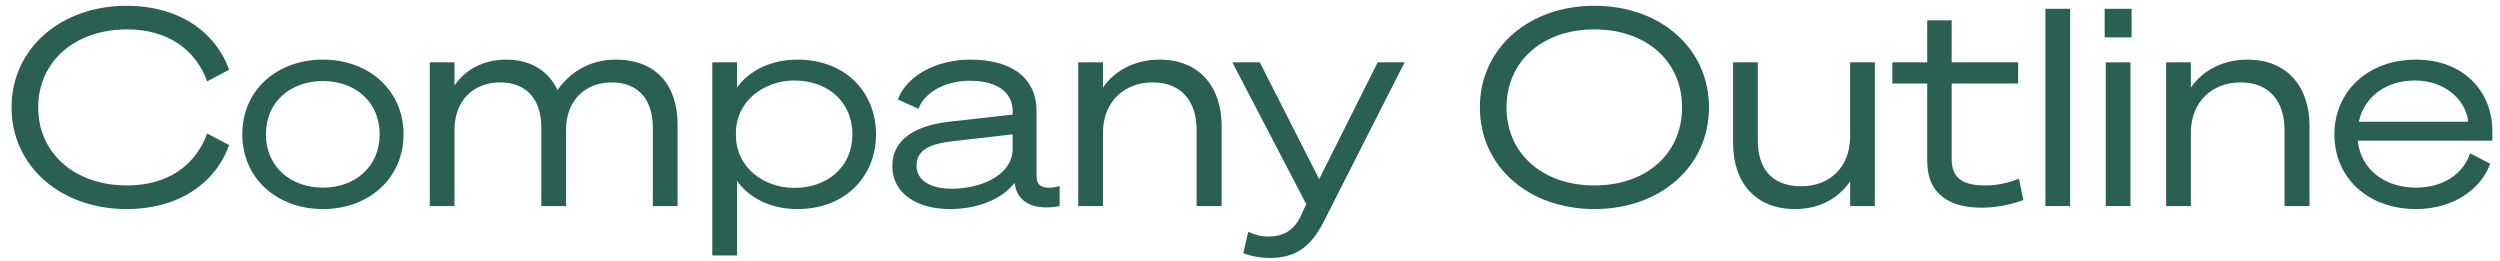
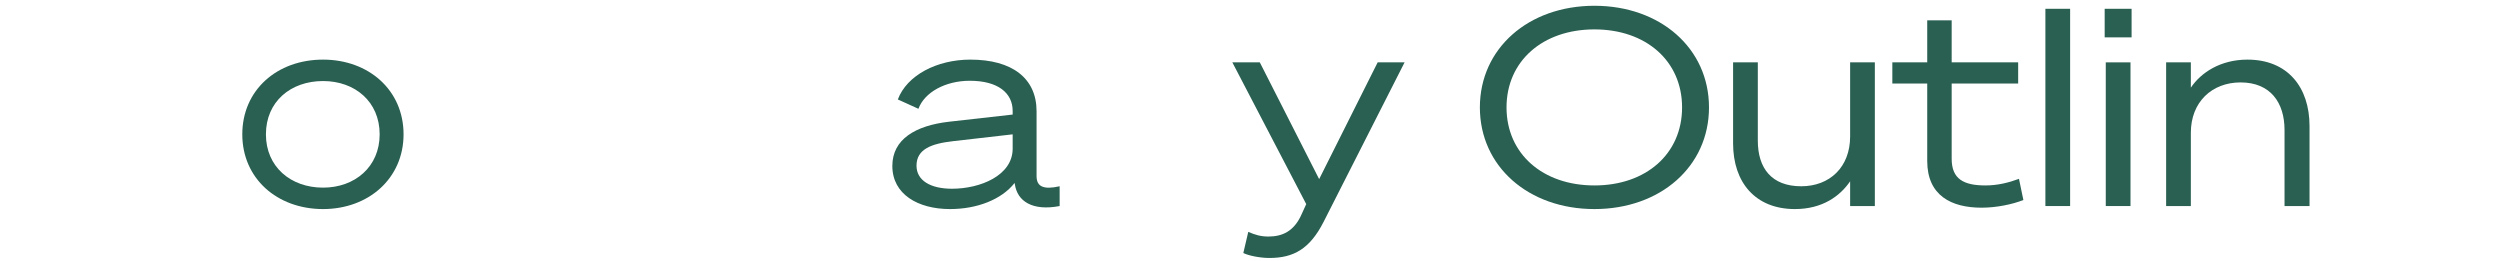
<svg xmlns="http://www.w3.org/2000/svg" width="182" height="19" viewBox="0 0 182 19" fill="none">
-   <path d="M175.883 13.66C177.903 13.66 179.343 12.62 179.823 11.16L181.283 11.92C180.663 13.68 178.703 15.22 175.883 15.22C172.423 15.22 169.943 12.98 169.943 9.78C169.943 6.68 172.363 4.34 175.883 4.34C179.303 4.34 181.443 6.62 181.443 9.54V10.24H171.643C171.863 12.32 173.583 13.66 175.883 13.66ZM175.803 5.86C173.783 5.86 172.123 6.98 171.723 8.86H179.683C179.563 7.44 178.143 5.86 175.803 5.86Z" fill="#2A6052" />
  <path d="M157.694 15V4.54H159.494V6.38C160.234 5.28 161.654 4.34 163.614 4.34C166.534 4.34 168.134 6.34 168.134 9.18V15H166.314V9.46C166.314 7.48 165.294 6 163.114 6C161.014 6 159.494 7.44 159.494 9.66V15H157.694Z" fill="#2A6052" />
  <path d="M153.22 2.72V0.64H155.18V2.72H153.22ZM155.1 4.54V15H153.3V4.54H155.1Z" fill="#2A6052" />
  <path d="M150.705 0.64V15H148.905V0.64H150.705Z" fill="#2A6052" />
  <path d="M140.302 11.72V6.08H137.762V4.54H140.302V1.48H142.082V4.54H146.922V6.08H142.082V11.56C142.082 13.04 142.962 13.5 144.542 13.5C145.422 13.5 146.222 13.3 146.982 13.02L147.302 14.56C146.502 14.88 145.322 15.12 144.262 15.12C142.062 15.12 140.302 14.24 140.302 11.72Z" fill="#2A6052" />
  <path d="M136.489 4.54V15H134.689V13.2C133.949 14.28 132.669 15.22 130.669 15.22C127.789 15.22 126.169 13.28 126.169 10.44V4.54H127.969V10.24C127.969 12.24 128.969 13.56 131.129 13.56C133.209 13.56 134.689 12.16 134.689 9.94V4.54H136.489Z" fill="#2A6052" />
  <path d="M116.075 0.42C120.875 0.42 124.415 3.52 124.415 7.82C124.415 12.12 120.875 15.22 116.075 15.22C111.275 15.22 107.735 12.12 107.735 7.82C107.735 3.52 111.275 0.42 116.075 0.42ZM116.075 2.14C112.315 2.14 109.675 4.44 109.675 7.82C109.675 11.2 112.315 13.5 116.075 13.5C119.835 13.5 122.455 11.2 122.455 7.82C122.455 4.44 119.835 2.14 116.075 2.14Z" fill="#2A6052" />
  <path d="M96.354 16.16C95.354 18.12 94.174 18.78 92.414 18.78C91.754 18.78 90.914 18.62 90.514 18.42L90.874 16.88C91.374 17.1 91.794 17.22 92.334 17.22C93.334 17.22 94.214 16.86 94.774 15.56L95.094 14.86L89.714 4.54H91.714L96.034 13.04L100.294 4.54H102.254L96.354 16.16Z" fill="#2A6052" />
-   <path d="M78.495 15V4.54H80.295V6.38C81.035 5.28 82.455 4.34 84.415 4.34C87.335 4.34 88.935 6.34 88.935 9.18V15H87.115V9.46C87.115 7.48 86.095 6 83.915 6C81.815 6 80.295 7.44 80.295 9.66V15H78.495Z" fill="#2A6052" />
  <path d="M69.162 15.22C66.822 15.22 64.962 14.14 64.962 12.08C64.962 10.14 66.642 9.14 69.102 8.86L73.722 8.34V8.08C73.722 6.76 72.642 5.88 70.602 5.88C68.822 5.88 67.302 6.72 66.862 7.92L65.362 7.24C66.022 5.48 68.202 4.34 70.642 4.34C73.662 4.34 75.462 5.68 75.462 8.1V12.82C75.462 13.6 75.982 13.82 77.142 13.56V15C75.142 15.38 74.062 14.64 73.882 13.42L73.862 13.32C72.922 14.52 71.142 15.22 69.162 15.22ZM73.722 10.82V9.78L69.362 10.28C67.802 10.46 66.722 10.86 66.722 12.06C66.722 13.14 67.742 13.74 69.302 13.74C71.362 13.74 73.722 12.78 73.722 10.82Z" fill="#2A6052" />
-   <path d="M53.654 13.16V18.6H51.855V4.54H53.654V6.38C54.434 5.26 55.974 4.34 58.054 4.34C61.575 4.34 63.775 6.74 63.775 9.78C63.775 12.8 61.575 15.22 58.054 15.22C55.974 15.22 54.434 14.3 53.654 13.16ZM53.575 9.7V9.84C53.575 12.22 55.635 13.68 57.834 13.68C60.175 13.68 62.054 12.2 62.054 9.78C62.054 7.34 60.175 5.86 57.834 5.86C55.635 5.86 53.575 7.34 53.575 9.7Z" fill="#2A6052" />
-   <path d="M31.288 15V4.54H33.088V6.22C33.788 5.2 35.028 4.34 36.868 4.34C38.688 4.34 39.968 5.22 40.588 6.56C41.428 5.32 42.888 4.34 44.808 4.34C47.828 4.34 49.328 6.26 49.328 9.08V15H47.528V9.3C47.528 7.38 46.588 6 44.528 6C42.548 6 41.208 7.38 41.208 9.44V15H39.408V9.3C39.408 7.38 38.468 6 36.408 6C34.408 6 33.088 7.38 33.088 9.44V15H31.288Z" fill="#2A6052" />
  <path d="M23.519 4.34C26.839 4.34 29.379 6.56 29.379 9.78C29.379 12.98 26.839 15.22 23.519 15.22C20.159 15.22 17.639 12.98 17.639 9.78C17.639 6.56 20.159 4.34 23.519 4.34ZM23.519 13.66C25.839 13.66 27.639 12.14 27.639 9.78C27.639 7.4 25.839 5.9 23.519 5.9C21.159 5.9 19.359 7.4 19.359 9.78C19.359 12.14 21.159 13.66 23.519 13.66Z" fill="#2A6052" />
-   <path d="M0.841 7.82C0.841 3.52 4.441 0.42 9.221 0.42C12.961 0.42 15.661 2.26 16.681 5.08L15.081 5.92C14.221 3.58 12.201 2.14 9.241 2.14C5.501 2.14 2.781 4.44 2.781 7.82C2.781 11.2 5.501 13.5 9.241 13.5C12.201 13.5 14.221 12.06 15.081 9.72L16.681 10.56C15.661 13.38 12.961 15.22 9.221 15.22C4.441 15.22 0.841 12.12 0.841 7.82Z" fill="#2A6052" />
</svg>